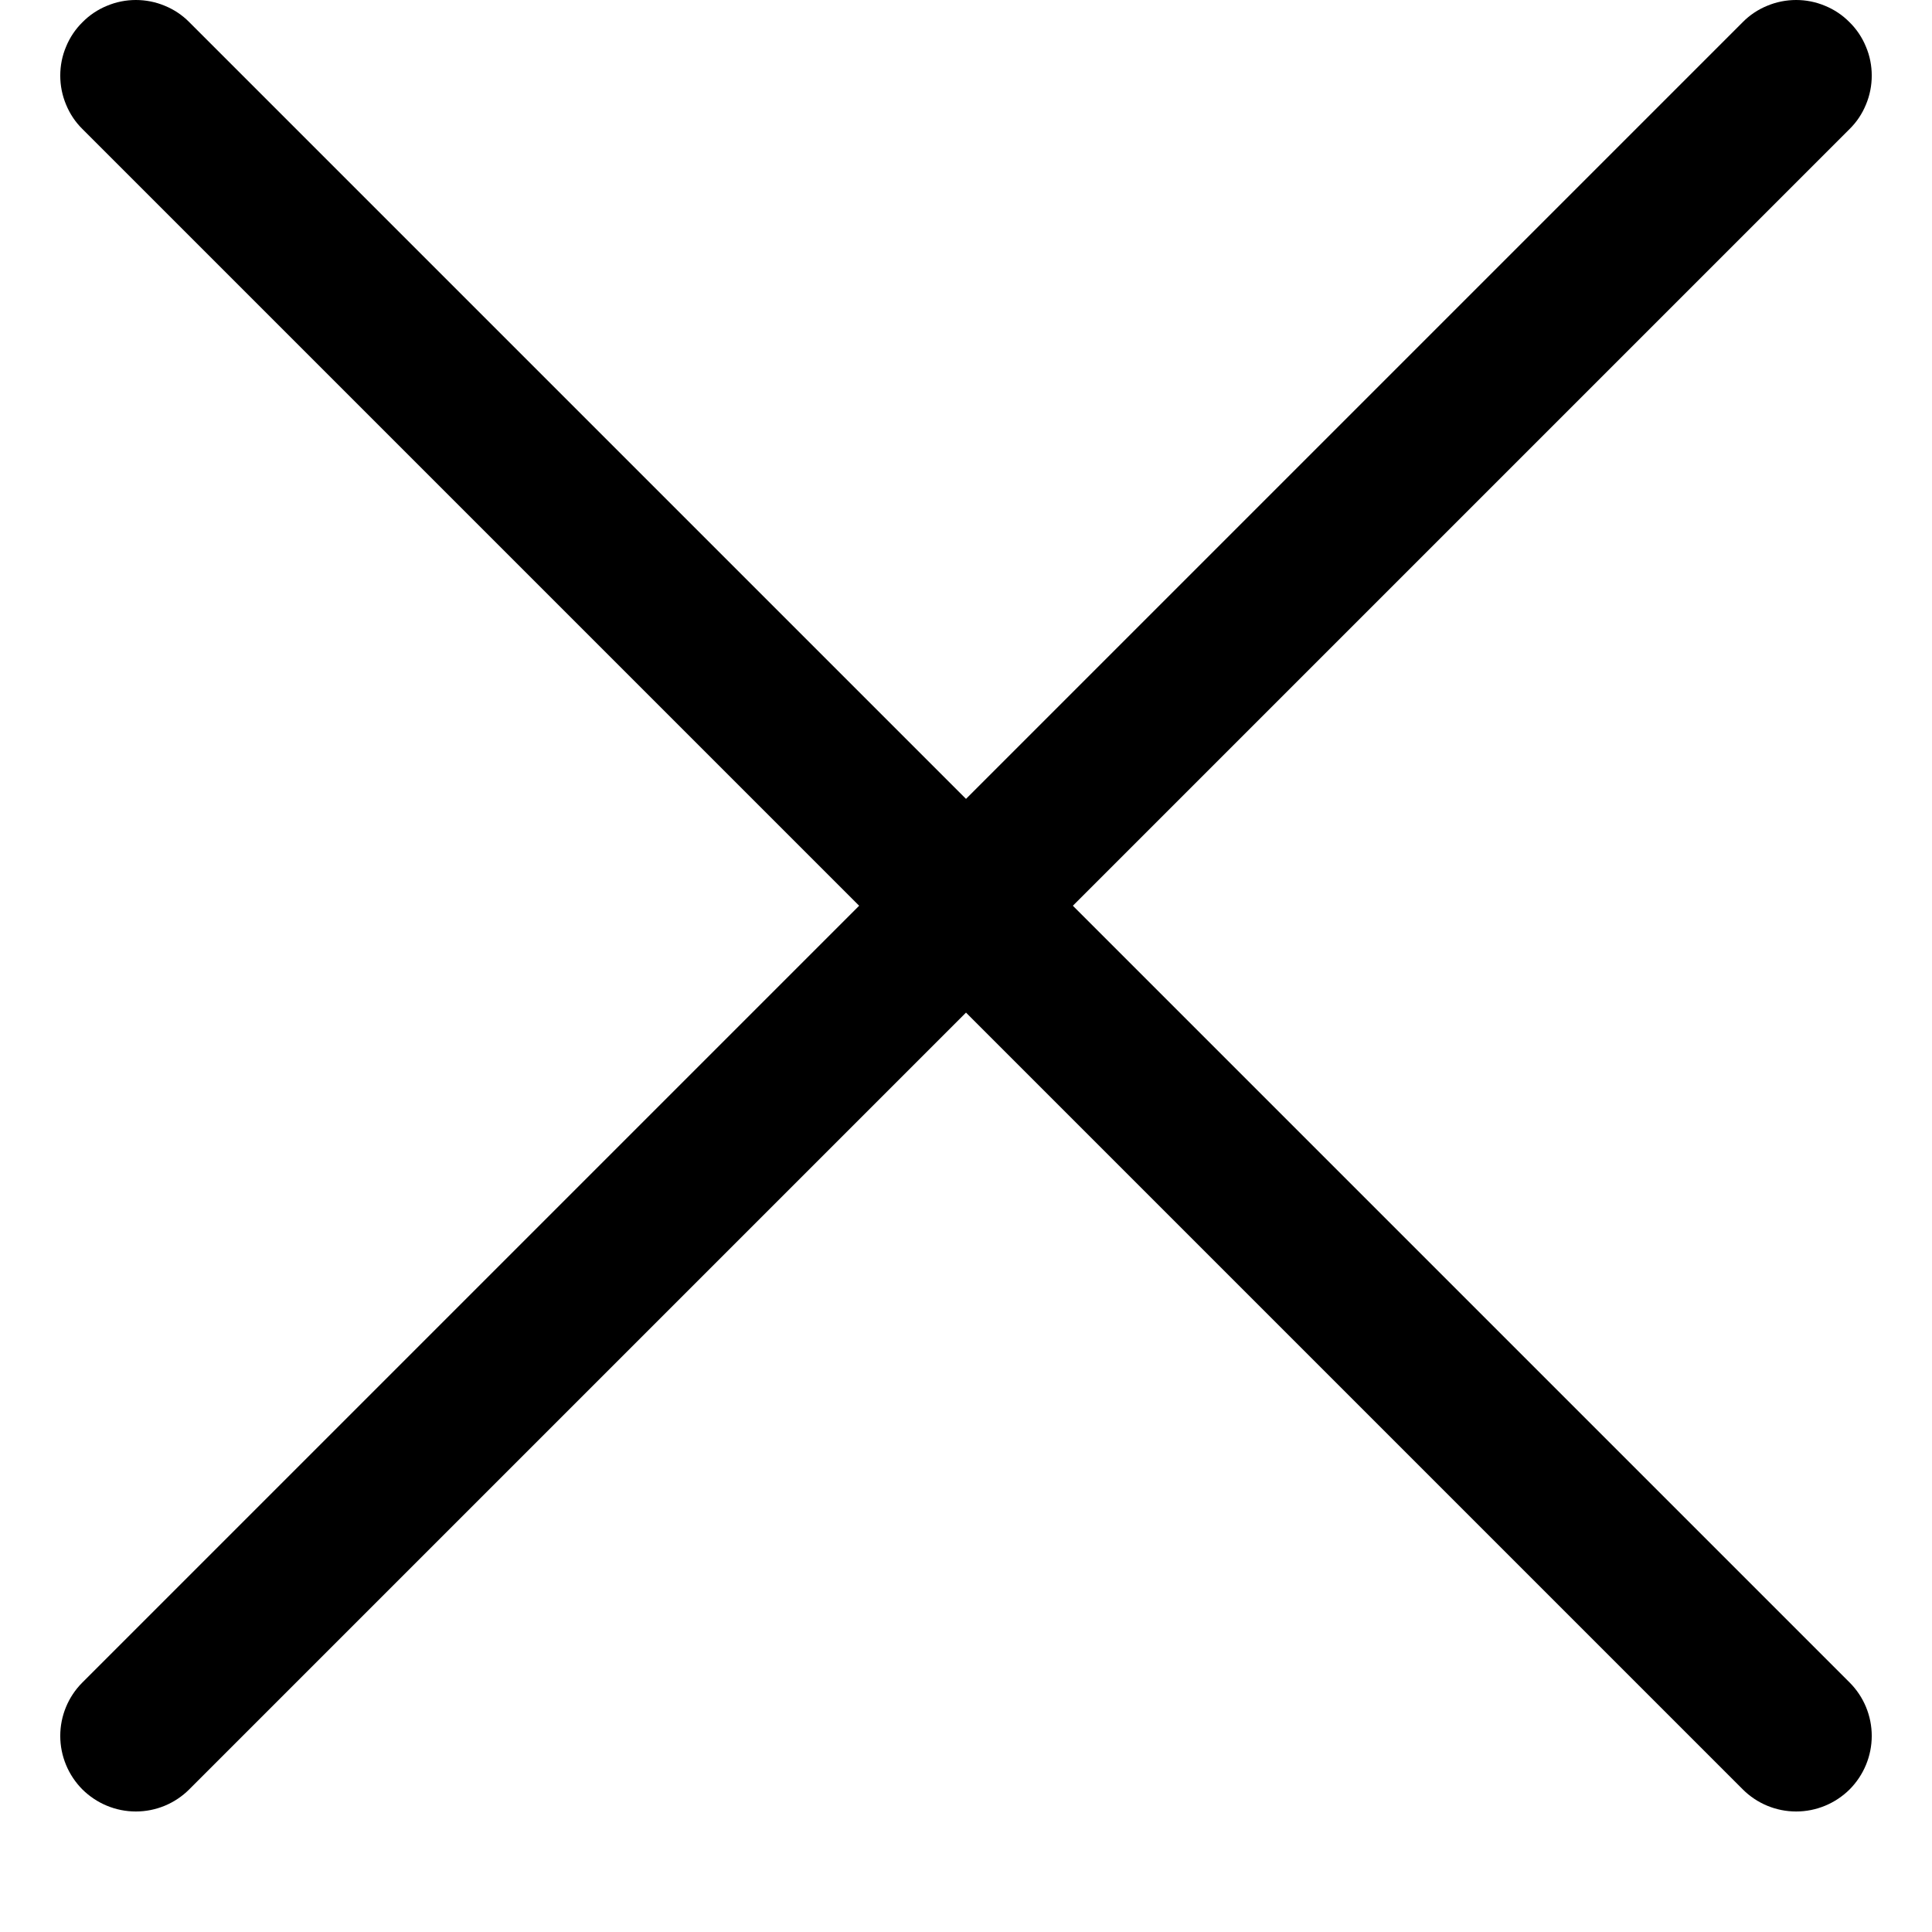
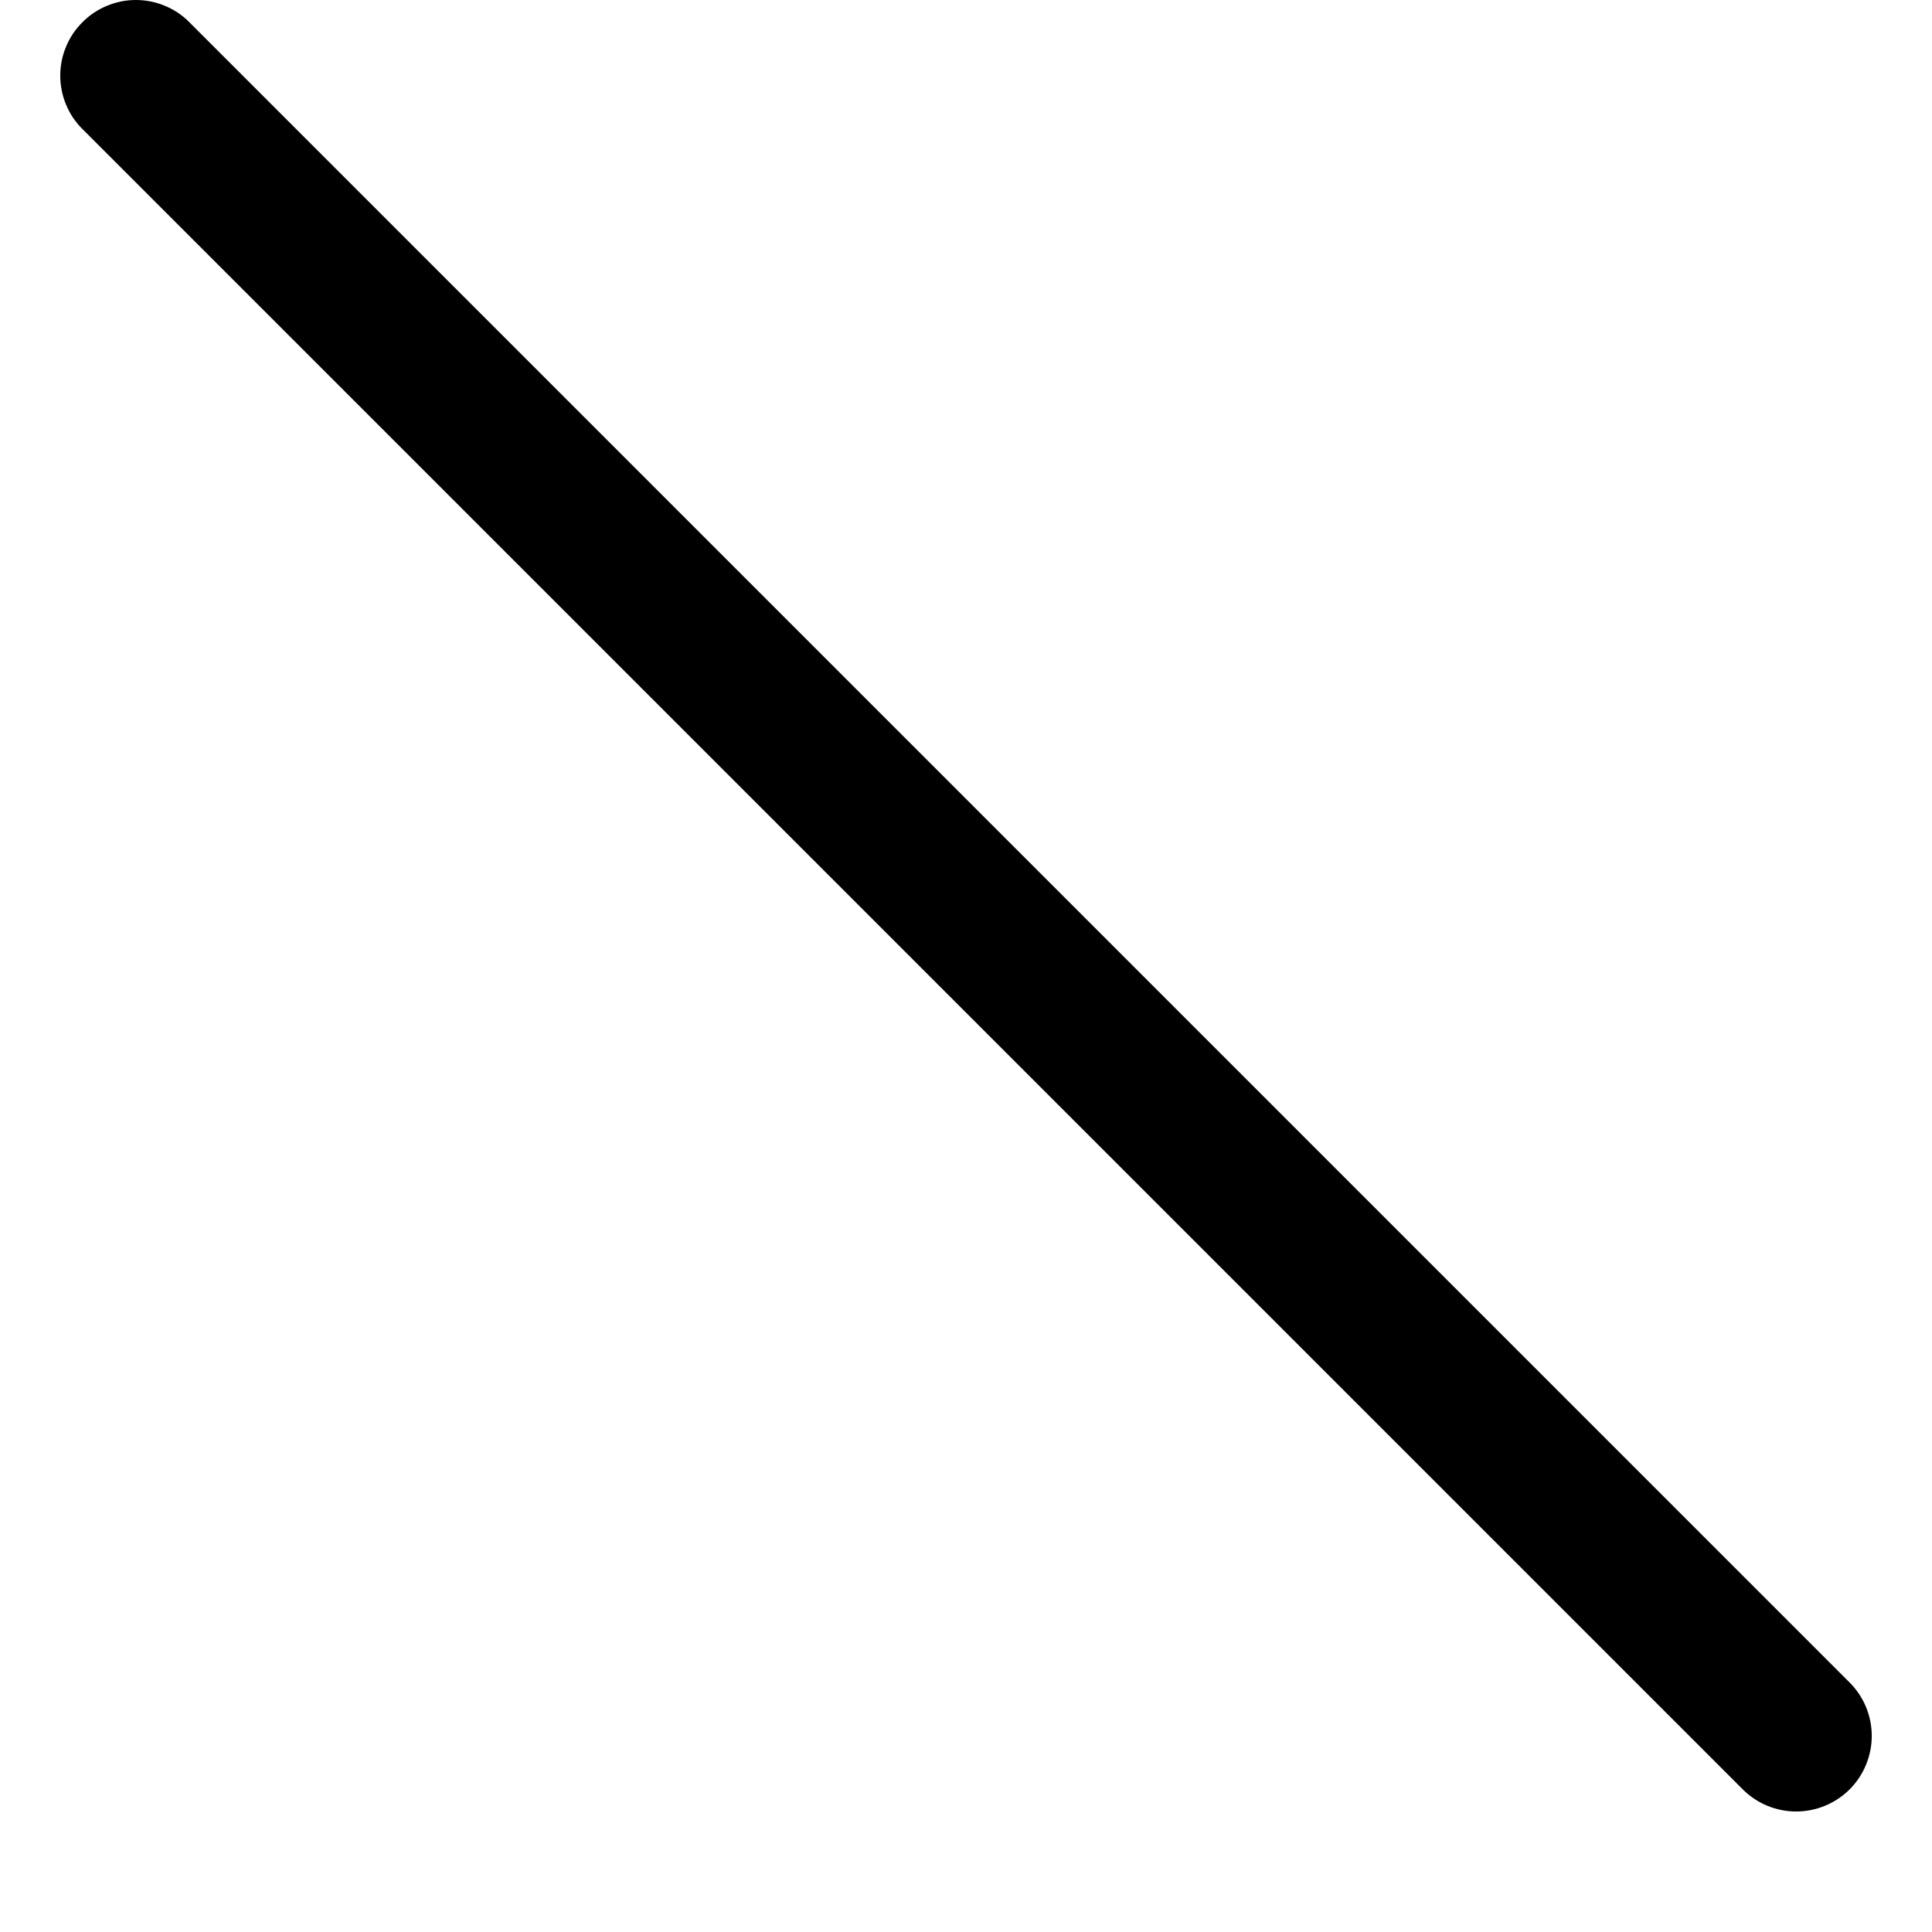
<svg xmlns="http://www.w3.org/2000/svg" width="16" height="16" viewBox="0 0 16 16" fill="none">
-   <path fill-rule="evenodd" clip-rule="evenodd" d="M15.317 0.184C15.376 0.242 15.422 0.311 15.453 0.387C15.485 0.462 15.501 0.544 15.501 0.626C15.501 0.708 15.485 0.79 15.453 0.866C15.422 0.942 15.376 1.011 15.317 1.069L1.567 14.819C1.45 14.936 1.291 15.002 1.125 15.002C0.959 15.002 0.8 14.936 0.682 14.819C0.565 14.701 0.499 14.542 0.499 14.376C0.499 14.21 0.565 14.051 0.682 13.934L14.432 0.184C14.49 0.125 14.559 0.079 14.635 0.048C14.711 0.016 14.793 -1.52588e-05 14.875 -1.52588e-05C14.957 -1.52588e-05 15.038 0.016 15.114 0.048C15.19 0.079 15.259 0.125 15.317 0.184Z" fill="black" />
  <path fill-rule="evenodd" clip-rule="evenodd" d="M0.683 0.184C0.624 0.242 0.578 0.311 0.547 0.387C0.515 0.462 0.499 0.544 0.499 0.626C0.499 0.708 0.515 0.79 0.547 0.866C0.578 0.942 0.624 1.011 0.683 1.069L14.433 14.819C14.55 14.936 14.709 15.002 14.875 15.002C15.041 15.002 15.2 14.936 15.318 14.819C15.435 14.701 15.501 14.542 15.501 14.376C15.501 14.21 15.435 14.051 15.318 13.934L1.568 0.184C1.51 0.125 1.441 0.079 1.365 0.048C1.289 0.016 1.207 -1.52588e-05 1.125 -1.52588e-05C1.043 -1.52588e-05 0.962 0.016 0.886 0.048C0.81 0.079 0.741 0.125 0.683 0.184Z" fill="black" />
</svg>